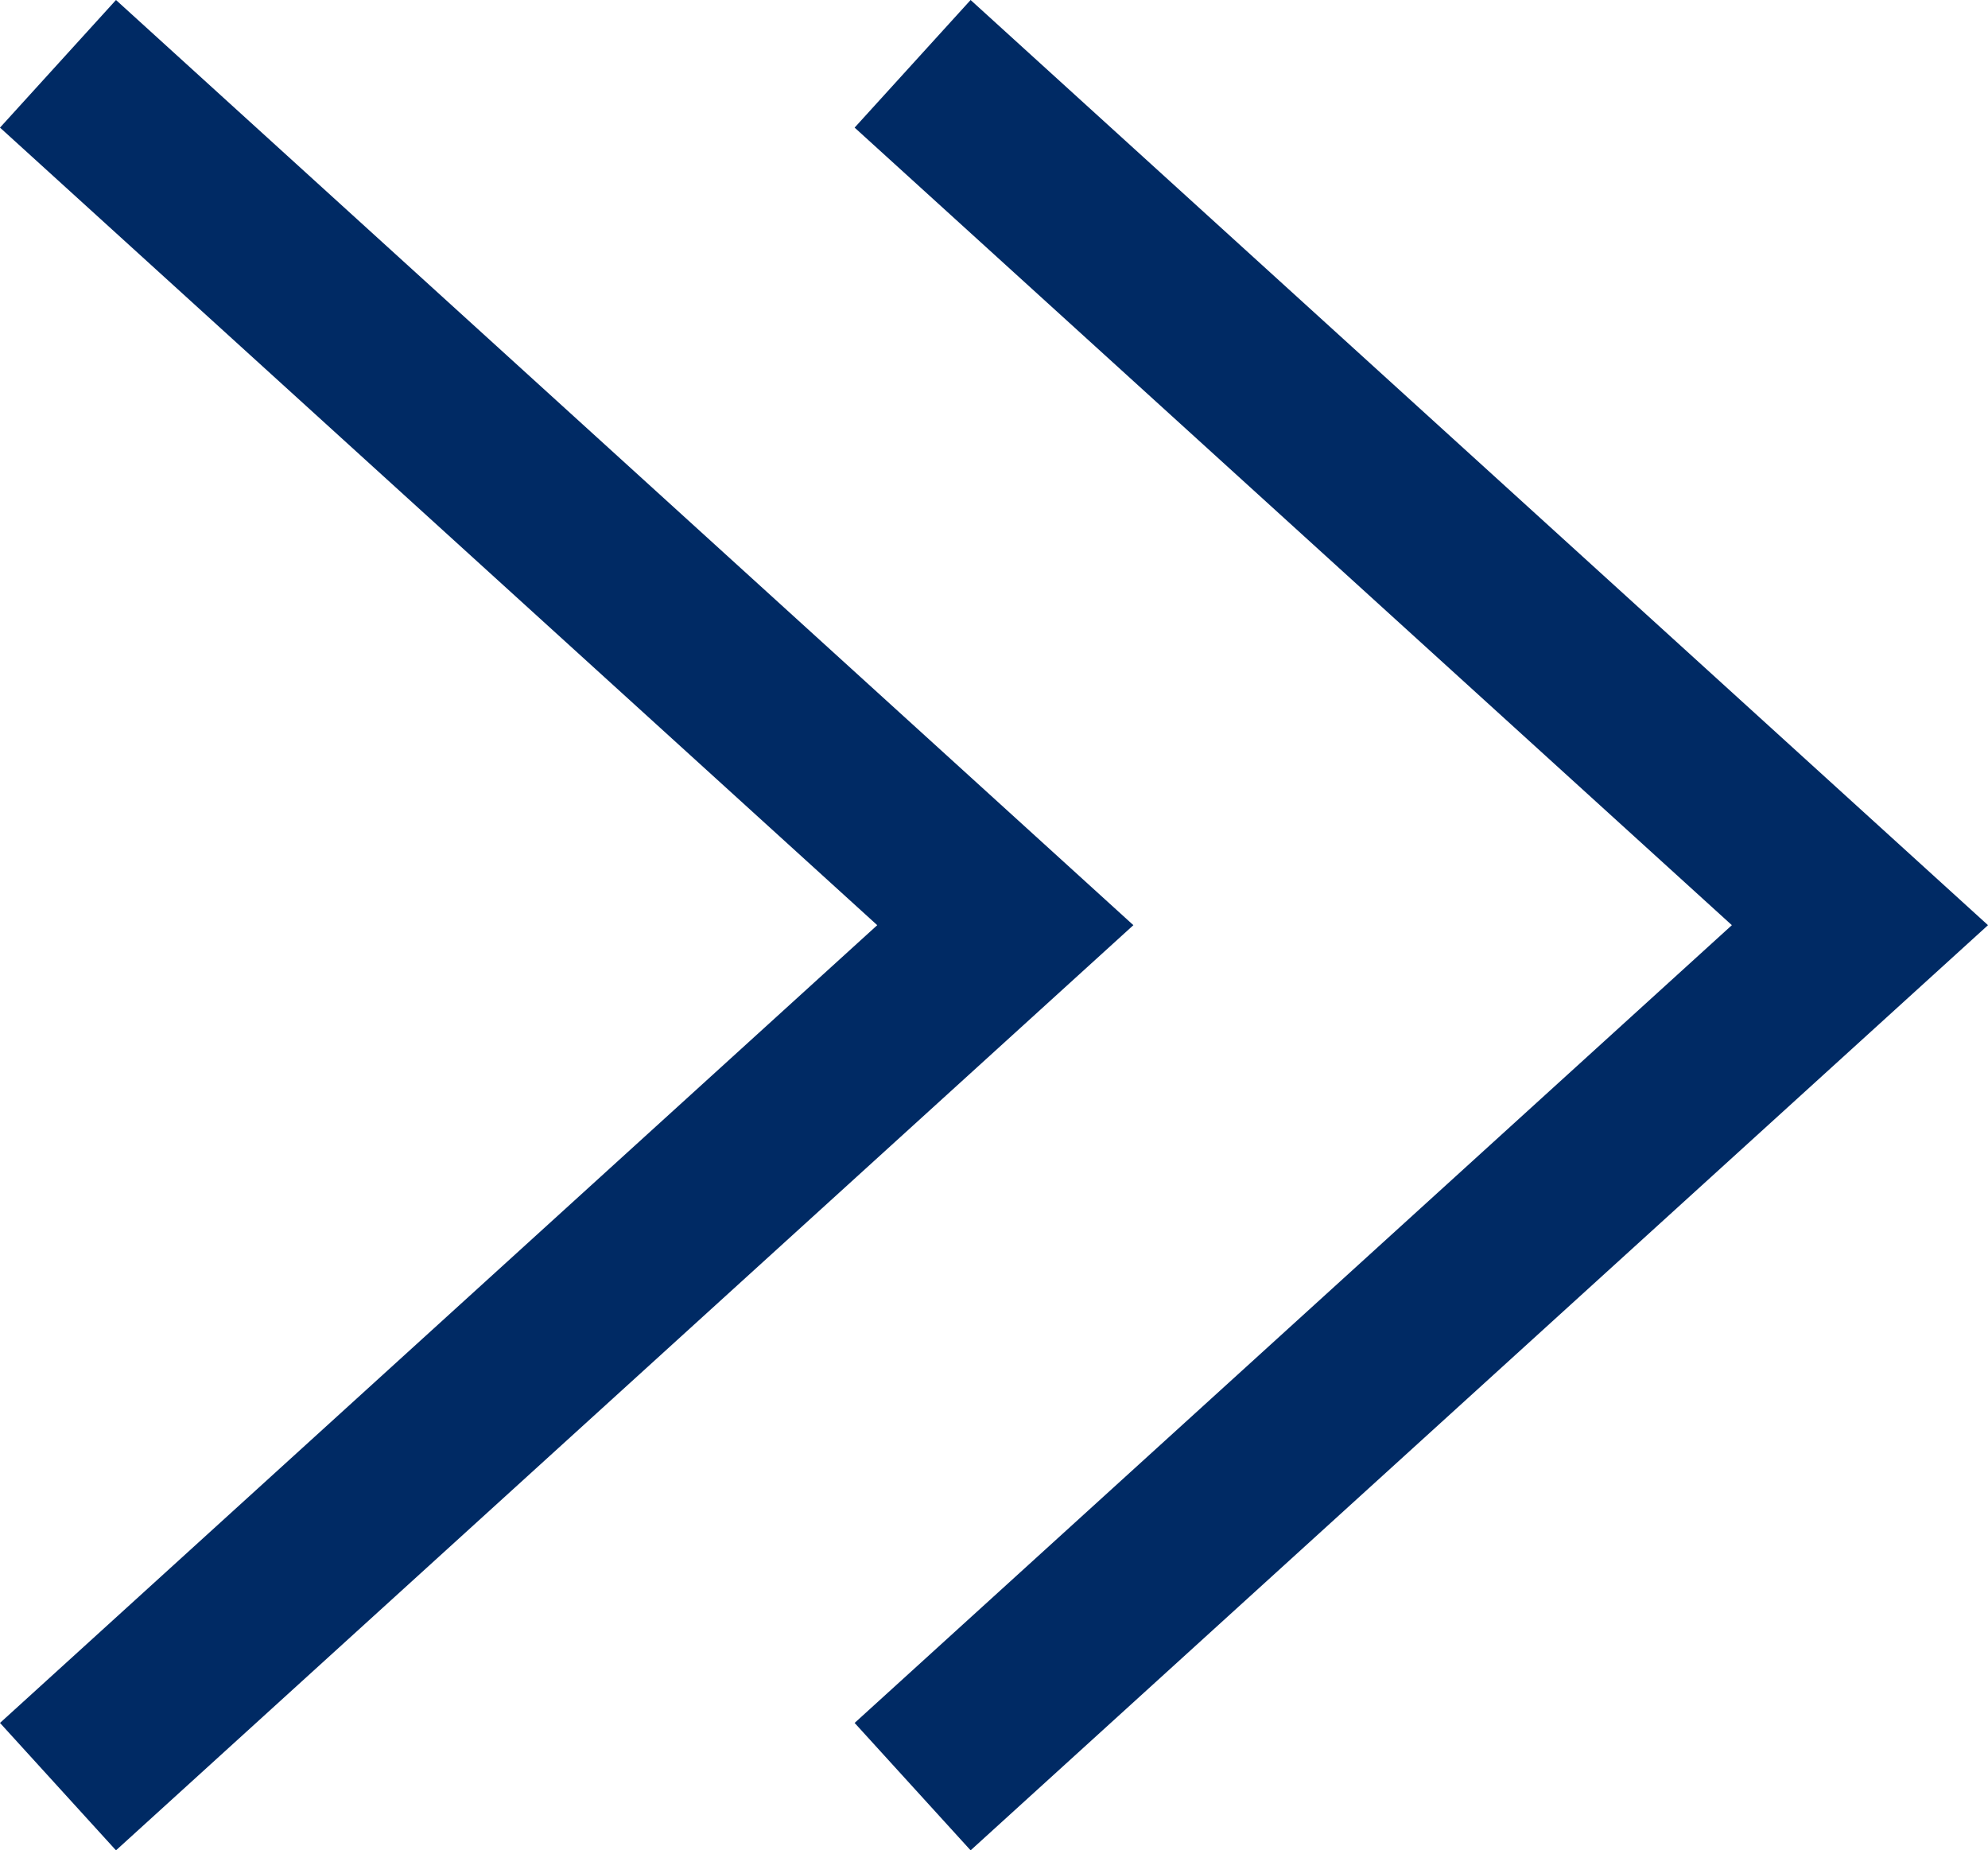
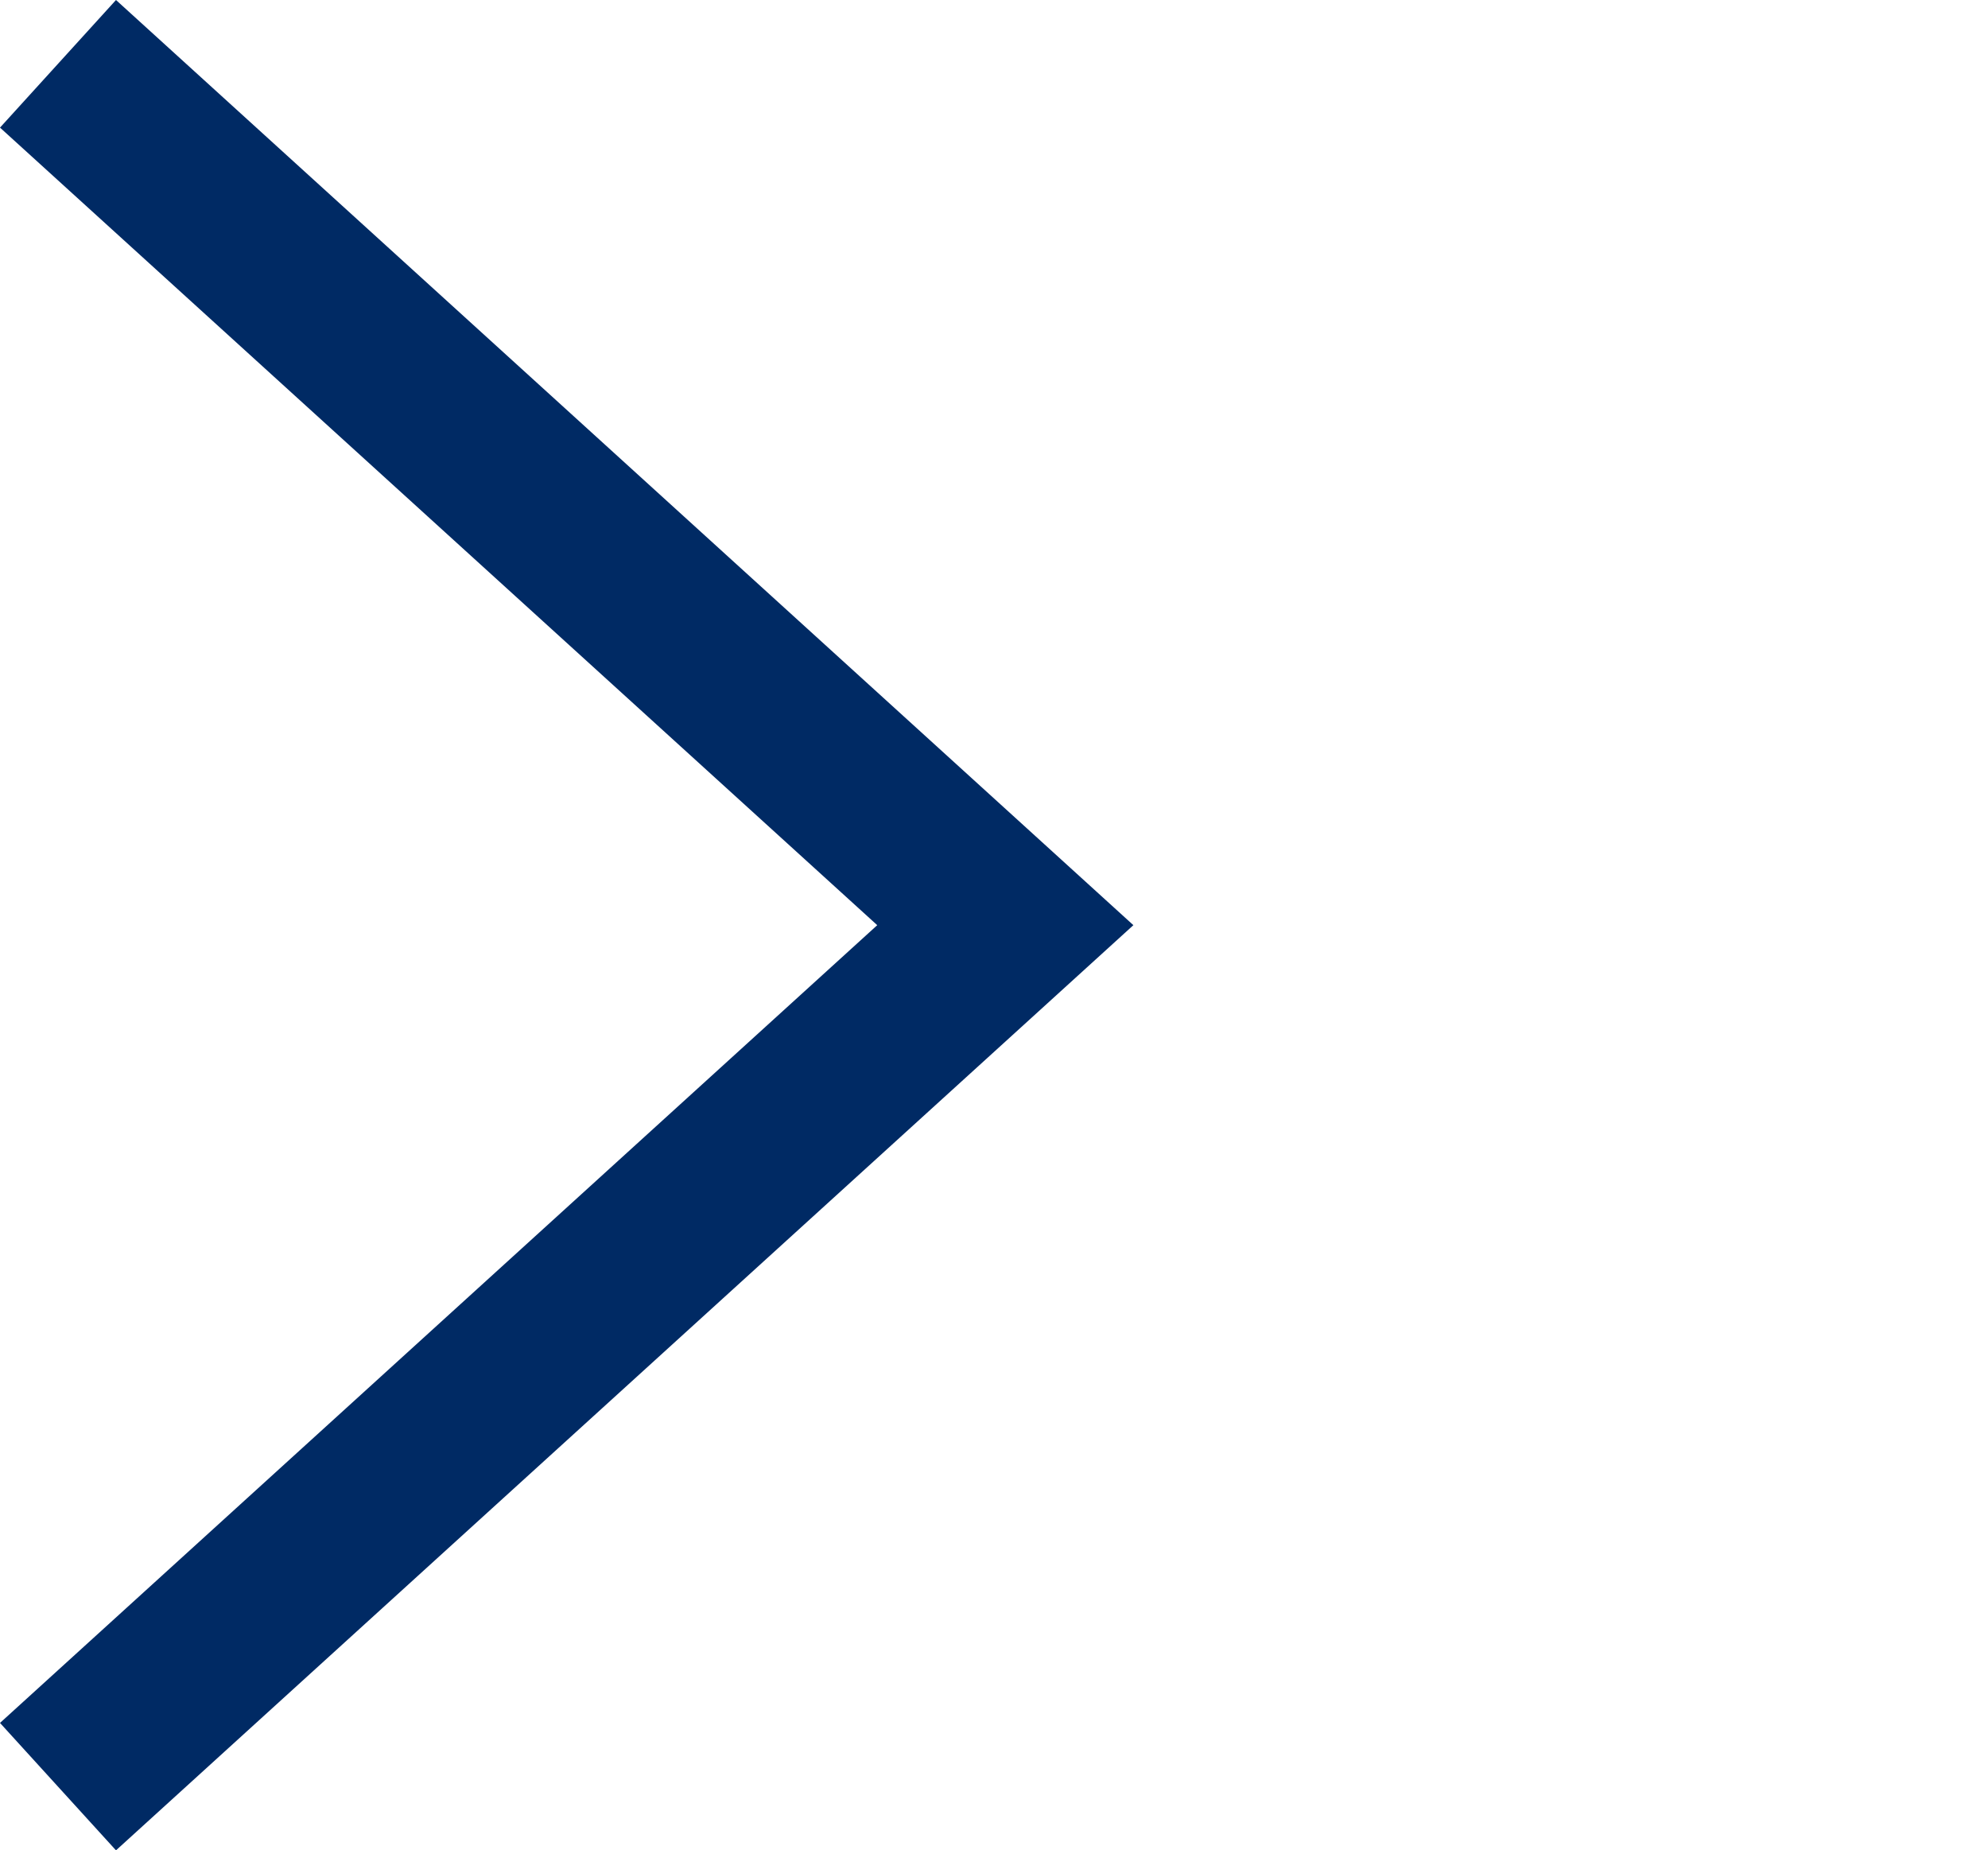
<svg xmlns="http://www.w3.org/2000/svg" width="10.284" height="9.57" viewBox="0 0 10.284 9.57">
  <g id="Group_407" data-name="Group 407" transform="translate(-997.648 -1231.715)">
    <path id="Path_430" data-name="Path 430" d="M.6,0,0,.66,4.538,4.785,0,8.911l.6.659L5.863,4.785Z" transform="translate(997.648 1231.715)" fill="#002a64" />
-     <path id="Path_431" data-name="Path 431" d="M.6,0,0,.66,4.538,4.785,0,8.911l.6.659L5.863,4.785Z" transform="translate(1002.069 1231.715)" fill="#002a64" />
  </g>
</svg>